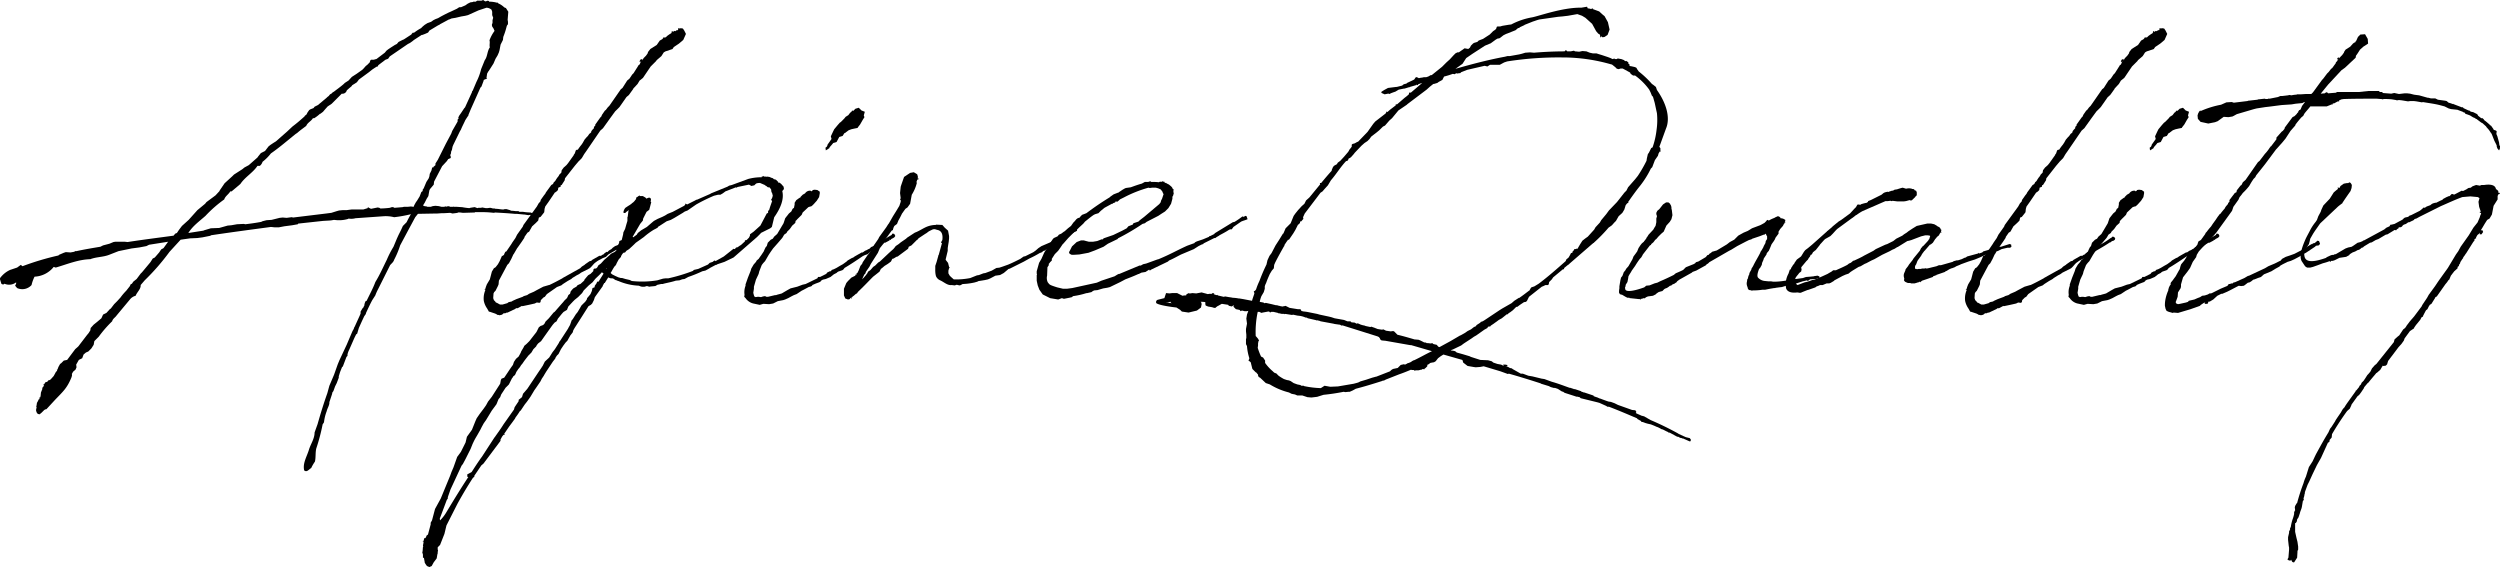
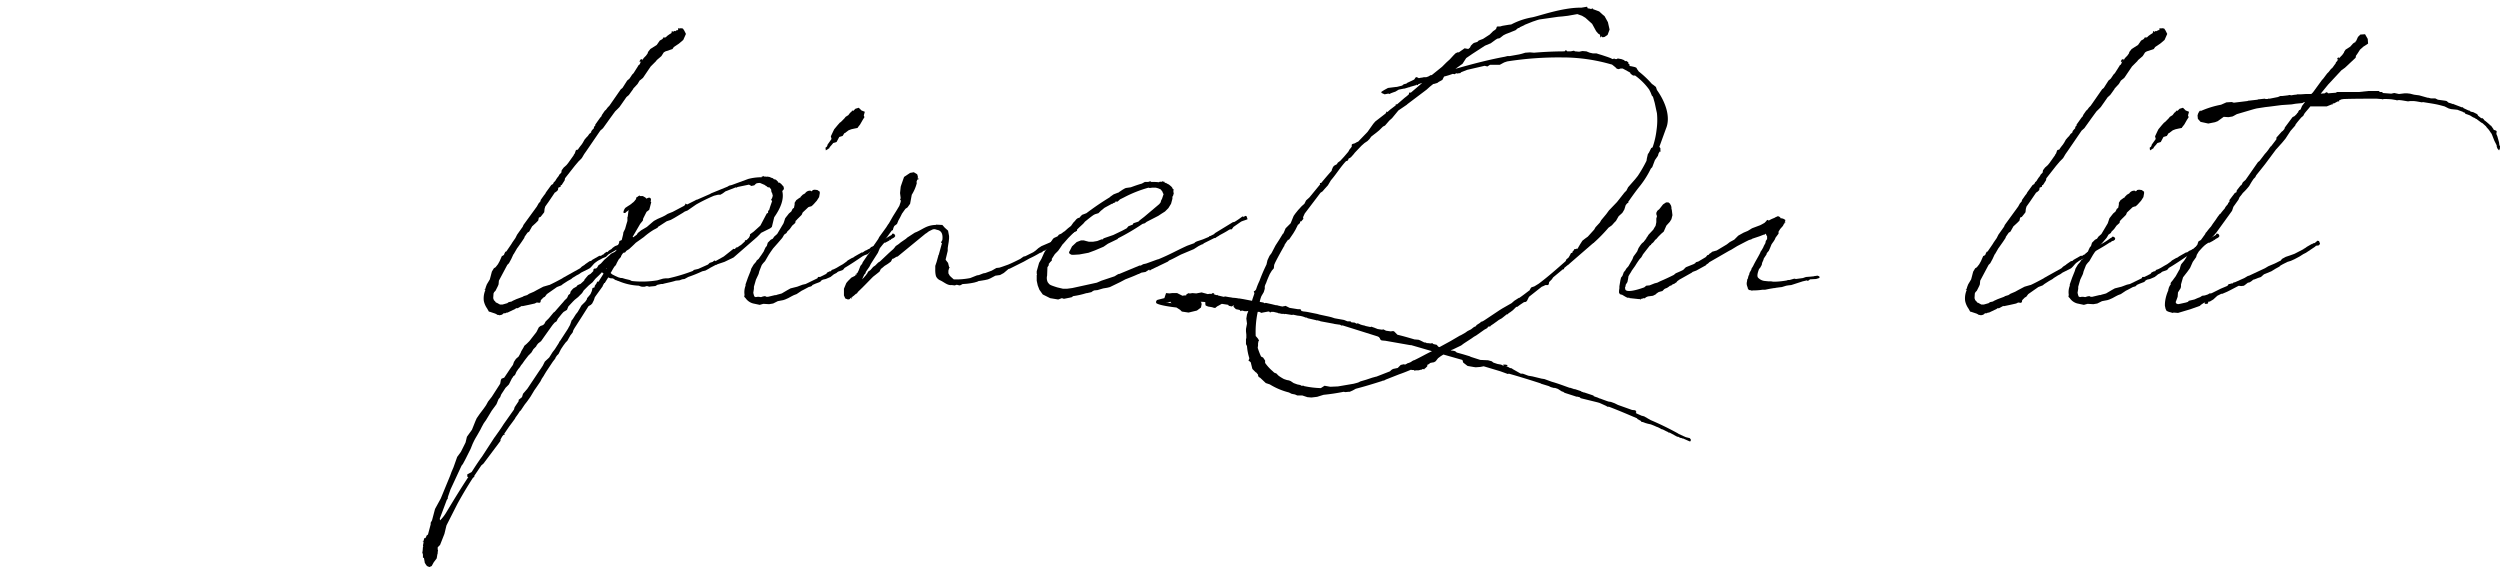
<svg xmlns="http://www.w3.org/2000/svg" id="グループ_567" data-name="グループ 567" width="635.161" height="144.066" viewBox="0 0 635.161 144.066">
  <defs>
    <clipPath id="clip-path">
      <rect id="長方形_470" data-name="長方形 470" width="635.161" height="144.066" />
    </clipPath>
  </defs>
  <g id="グループ_566" data-name="グループ 566" clip-path="url(#clip-path)">
-     <path id="パス_1182" data-name="パス 1182" d="M126.582.853a4.872,4.872,0,0,1,1.535,1.024l.424.171.6.938-.168,2.047.085.512v.6l-.256.341-.085.256a19.279,19.279,0,0,1-.853,2.644l-.085.765-.6,1.194-.256,1.368-.173.6-.338.768-.515.853-.509,1.194L124.194,18l-.085.082-.344.6L123.6,19.79l.168.171-.253.085-.6.256-.088.341L122.317,22l-.256.256L119.588,27.8l-.6,1.45v.173l-.171.168-.6.938c-.338.771-.765,1.535-1.106,2.388l-.256.429-1.706,3.494-.171.426-.171.853-.173.341-.082.6-.171.341.171.512-.085.256-.6.259-.341.509-1.109,1.194-.085.088-2.047,3.924-.085.765-.938,1.112-.171.338-.259,1.453-.424.68-.512,1.024-.427.682.341.171.6.085.171.088h.85l.515-.173.682-.082.853.082.68.173h.771l.085-.088h.341l.171.088v-.088l.085.088v-.088l.171-.085.426.085h.082v.088h.856v-.088l.171.088h.509c.515,0,1.026.082,1.535.082a16.541,16.541,0,0,0,1.879.259l.253-.088.515-.085.6-.085.68.259.259-.088h.68l.256-.085.938.173h.429l.682-.088.424.088.256.082h.429l.253.085a6.2,6.2,0,0,1,1.026.088l.682.082h.338l.259-.082h.512l.85.253.173.088a1.109,1.109,0,0,0,.512.082h.085l.768.085h.594l.173.085.082.085h.938a12.935,12.935,0,0,0,1.965.171c0,.088.082.088.168.088h.256l.341.253v.427h-.509l-.429-.171-.424.088-1.024-.173h-.171l-1.794-.171h-.512c-1.788-.171-3.494-.253-5.03-.341l-.173.088-.938-.088a23.132,23.132,0,0,0-2.388-.085h-1.535l-.082.085-2.988.088-.68-.088h-.6l-.085.088-.6.082-.682.085-.6-.168-1.45.082h-.6l-1.194.085h-.256l-4.691.085-.682.853-1.791,3.327-2.047,3.838a22.364,22.364,0,0,1-1.535,3.668c-.171.6-.682.938-1.021,1.365l-3.074,6.139a12.3,12.3,0,0,0-.682,1.538l-.768,1.191c-.6,1.112-1.109,2.221-1.621,3.33v.171l-.426.6-.6,1.279-.768,1.706-.426,1.447-.256.173-.426.853L88.709,88.88a4.653,4.653,0,0,0-.426,1.194v.341l-.256.256-.938,2.474-.171.082-.512,1.28-.338,1.112v.341l-.515,1.365-.424.85L84.7,99.369l-.256.341-.085.429-.682,2.047c.085.682-.512,1.535-.68,2.3a11.3,11.3,0,0,0-.685,2.815l-.341.512a50.009,50.009,0,0,1-1.621,6.142c-.256,1.109-.082,2.306-.341,3.327a10.072,10.072,0,0,0-.935,1.621c-.6.344-1.112,1.194-1.791.6-.429-1.788.68-3.5,1.194-5.2.424-1.447,1.45-2.815,1.45-4.433l.765-2.132c.771-2.73,1.535-5.2,2.474-7.848l.512-1.877,1.194-2.815.938-2.644.426-1.024,1.877-4.012.685-1.618.765-1.791.341-.6a.666.666,0,0,1,.171-.427l1.28-2.815.256-.6v-.512l.515-.853.253-.256a.438.438,0,0,1,.171-.341,2.805,2.805,0,0,1,.341-1.194l.256-.085c.768-1.621,1.621-3.156,2.218-4.777,1.109-1.791,1.962-3.753,2.9-5.63a24.464,24.464,0,0,1,1.706-3.327l.853-2.047.426-.938.682-1.362.427-.938.938-.941c.341-.682.68-1.365,1.109-2.047a34.236,34.236,0,0,1-4.265.768,8.706,8.706,0,0,0-2.559-.256l-7.25.512a4.152,4.152,0,0,1-1.791.085l-.082.088a8.089,8.089,0,0,1-3.5.253h-.171a6.556,6.556,0,0,1-1.28.171l-1.447.085-6.312.685-.085.168-1.45.256-1.965.256-1.362.259H69.69l-.856-.088c-5.118.685-10.233,1.365-15.351,2.132l.085.085-2.132.426-1.28.171-1.877.085-2.388.341-2.815,3.071a57.42,57.42,0,0,1-6.312,7.25l-1.026,1.194c.088,1.024-.935,1.791-1.277,2.73a2.677,2.677,0,0,0-1.45.938L29.6,80.179c-.341.512-.938.768-1.109,1.45a29.6,29.6,0,0,0-3.412,3.924l-1.109,1.109L23.8,87.6l-.6.938-.768.765-.6.259-.6.512-.341.938-.853.424-.682,1.194.085.682-.256.6-.6.515-.341.6c.085.171.085.338-.085.853-1.109,2.73-2.132,3.583-4.094,5.627l-2.132,2.306-.168.168H11.6l-.341.171-.682.682-.512.429-.424-.088-.259-.253-.171-.429-.085-.424h.085v-.173l.088-.424-.088-.173.088-.341.082-.6.341-.6v-.168l.256-.171.085-.259-.168-.082.082-.085.085.085.173-.173.082-.341.085-.853.341-.85v-.341L11,98.263l.171-.429L11,97.666v-.088l.171.088.427-.6h.173l.256-.088.253-.341.344-.082.253-.171.768-.853.6-1.109.256-.171v-.171L14.416,94l.085-.088h.085l.256-.682.427-.765.256-.171.682-.682.853-.173,2.047-2.73.768-.68,2.218-2.9.427-.512.426-.682.085-.6.768-.853.853-.682,1.109-.938.426-.941.853-.424.853-.938.259-.173L29,77.279l.768-.768.853-.938a13.921,13.921,0,0,1,1.45-1.706l.938-1.194.171-.427.341-.171.341-.512.853-.682,1.021-1.365.344-.341,2.132-2.559.6-.938.512-.256,1.109-1.28.512-.768.6-.341L42.65,61.5l.082-.085-4.862.768-.68.341-1.791.341-1.962.256-3.327.685-2.388.935c-1.535.6-3.241.512-4.777,1.109-3.071.085-5.886,1.28-8.783,2.132l-.515-.171a6.6,6.6,0,0,1-4.777,2.474H8.786a9.075,9.075,0,0,0-.768,2.132,3.163,3.163,0,0,1-3.668.768l-.509-.6.256-.512v-.341a2.918,2.918,0,0,1-2.985.341c-.088.256-.515.256-.771,0L0,70.967c0-.256,0-.341.173-.512a6.485,6.485,0,0,1,2.388-1.877l1.788-.6.938-.682.426.341a68.712,68.712,0,0,1,9.127-2.73l.171-.171,1.194-.512.512-.171,1.194.085.938-.171.256-.168h.341c1.962-.429,4.009-.771,6.056-1.112l.682-.341,1.621-.427,1.024-.427.512-.085h2.3l.768.085c4.436-.682,8.615-1.194,11.686-1.621l.427-.512.426-.171.509-.768.771-1.021,1.706-1.538,2.218-2.474,1.959-1.621.341-.424,2.306-1.709,1.021-1.109v-.085l1.28-1.877,1.965-1.791.424-.424,2.133-1.368.515-.424,1.109-.6L65.425,40l.168-.253.685-.853,1.021-.515.085-.082.853-1.112.429-.341.765-.512.682-.424,2.818-2.474,1.362-1.28.771-.6c.765-.6,1.535-1.282,2.3-1.965l.085-.168.429-.341.256-.512.424-.6.256-.173.856-.341.256-.341.85-.424L83,24.822l.168-.171.341-.259.341-.424.344-.173.341-.338.168-.085.256-.173c.771-.6,1.621-1.194,2.388-1.874l.256-.259.938-.6.856-.935,1.194-.768,1.447-1.026.341-.338.6-.682.256-.173.682-.68.171-.515.173-.168h.68l.6-.173h.085l2.132-1.618.426-.515.426-.338.768-.512.938-.6.512-.256.426-.512,1.194-.6h.085l1.962-1.279.171-.256.256-.256.171.085.085-.085h.085a11.716,11.716,0,0,1,1.706-1.109l.427-.426.512-.426.682-.429.938-.338.6-.426.512-.256.682-.256c.85-.512,1.706-.938,2.559-1.365l.765-.341,1.453-.682.512-.341.341-.085.082.085,1.194-.512.6-.426L119.5.6l.6-.085.173-.088h.6l.341-.253h1.109L122.744,0l.512.341h.168l.515-.171.256.085.085.168a7.285,7.285,0,0,1,1.962.259h.253ZM81.288,28.917a9.354,9.354,0,0,1-1.45,1.109H79.5c-.424.765-1.362,1.106-1.7,1.959l-1.368,1.024L76,33.352l-.6.509-.173.088c-2.132,1.7-4.18,3.494-6.4,5.03A12.406,12.406,0,0,1,66.7,41.112a2.136,2.136,0,0,1-.68,1.024h-.6c-1.194,1.791-3.156,2.818-4.35,4.609l-2.221,1.877h-.341c-.424.765-1.277,1.194-1.535,2.044a31.635,31.635,0,0,0-4.774,4.18c-1.538,1.368-3.241,2.562-4.35,4.35l3.839-.6.168-.085L53.568,58l2.133-.085,2.132-.6.938-.085,1.45-.256,1.7-.085.429.085c1.362-.168,2.644-.341,4.009-.6l.338-.168,1.024-.259,1.282-.085,2.044-.512.771-.082,1.021.082.6-.082.682-.088.344.088,8.442-1.026,1.282-.168,1.362-.429.6-.168L87,53.395h1.024l.6-.085.682-.085h2.985l1.109-.338.085-.259.256.171.515.256,1.7-.341.427.085.256.171A21.755,21.755,0,0,0,99.03,52.8l.512-.171h.341l.341.171,2.047-.171.341-.082h.938l.853-.088.682.088.171-.429.426-.765.256-.341.682-1.112.426-1.109.341-.256v-.341l.256-.341.682-1.621.6-.935.171-.515.085-.6.426-.853.171-.682.171-.168.171.085v-.173l.512-.424v-.429l.6-.938,2.047-4.092,1.362-2.559.256-.685,1.368-2.388v-.509l.256-.256-.088-.259.259-.512.427-.6.85-1.279.173-.168,1.791-3.924V23.2l.168-.168.938-2.221a14.5,14.5,0,0,0,1.194-3.239l.938-2.3c.685-.856.6-2.3,1.282-3.241-.171-.6.085-1.194-.088-1.791a9.264,9.264,0,0,1,1.282-2.388l-.256-.6-.341-.512-.088-.426.173-.512V5.118l.168-.6-.253-.682V2.985l-.171-.512a2.055,2.055,0,0,0-1.279-.512l-2.047.682L118.9,3.838l-.682.171L117.2,4.18l-1.45.341-1.024.168-.6.259h-.085l-2.218,1.194-.085.085-.512.256L109.1,7.762l-.341.512-.768.341-.685.256h-.168l-1.962,1.277-.426.344-.6.426-.512.256L99.03,14.33l-.426.6-.682.256L96.13,16.545l-.171.344-.341.085-1.024.682-.853.68-2.559,1.877-.512.685-.512.341-.426.256-.256.168-.171.259-.509.424-.685.6a1.126,1.126,0,0,1-1.28.853l-2.559,2.562-1.024.682-.682.765-.509.6-.685.515Z" />
    <path id="パス_1183" data-name="パス 1183" d="M59.883,67.772c1.112-.512,2.218-1.109,3.327-1.706l.085-.085,4.436-2.474.426-.424.682-.429.171-.168,1.109-.771.426-.085.256-.256,1.791-1.021h.427l.341-.259.256-.082.341-.344.512-.341.171.088.427-.429.6-.341L76,58.3l.6-.424.938-.344.765-.426c.6-.341,1.2-.768,1.794-1.194a.313.313,0,0,1,.256-.085l.256-.338h.256l.256.082.256.341-.085.341-.341.256-.341.085-.256.171-.171.171h-.171c-1.621,1.109-3.412,2.047-5.118,3.074l-.6.594-.853.344-.6.338a4.837,4.837,0,0,0-1.109.682c-.6.341-1.109,1.279-1.706,1.621l-2.047,1.026-.6.424-.512.256-1.109.682-.171.171-.256.171-.768.427-1.194.768-.426.341-1.109.426-.6.427-.253.171-1.709,1.2-.512.68-.341.171-.682.682-.082.512-.259.171-.68-.085-.515.256-1.535.344-1.618.338-.088-.085-1.106.6h-.429l-.168.171-1.965.938H49.05l-.341.173h-.427l-.256.253-.341.171H47.6l-.341.085-.256-.085h-.256l-.259-.171-.341-.171L44.873,74.6l-.341-.085-.429-.768a5.138,5.138,0,0,1-.853-1.962,5.406,5.406,0,0,1,.429-2.815h-.256v-.085h.082l.173-.256.082-.341.259-.682.765-1.28L45.3,64.36l.515-.853.424-.256.6-.765.429-.771.6-1.362h.168l.341-.259.085-.256.256-.512.256-.085,1.279-1.877.256-.426.771-1.109.424-.853,1.45-2.047.171-.427,3.415-4.692.424-.768.515-.6v-.256L58.521,45l.341-.424.168-.341L60.4,42.355l.424-.256.256-.515.171-.082.256-.341.088-.173.338-.512.085-.085.256-.338.171-.341.512-.515v-.082l.085-.515.512-.68.682-.6.426-.515,1.45-2.044v-.088l.256-.341.256-.765.256-.173h.256a12.181,12.181,0,0,1,.938-1.277l.341-.515.426-.765.512-.6.341-.341.341-.512.341-.256c.085-.085.085-.171.171-.171v-.256l.341-.429.341-.341V27.6l.341-.341V27l1.28-1.794.256-.256.171-.424.768-1.112.171-.082.512-.682.426-.429,2.9-4.177.426-.341,1.194-1.879.6-.509.682-1.026.341-.338,1.024-1.621.171-.256v-.085l.341-.256.085-.173.171-.424.171-.256-.341.256-.085-.171v-.085l.256-.427.426-.085v.341l.341-.6.6-.6.426-.6.085-.341.6-.768,1.621-1.024.768-1.109.6-.341.171-.171.171-.256V4.823h.082l.173.085.341-.085.338-.341.6-.427.427-.256.171-.341-.085-.171h.256l.085.171L91.7,3.2l.256.085.088-.085c.171-.085.171-.256.341-.171h.171l.085-.256V2.52h.253v.085l.429-.085.509.085.344.512.427.856-.682,1.533-1.109.938L91.529,7.3l-.341.512-1.791.6-.429.256-.594.938-1.194,1.024-.171.256-1.365,1.365-1.962,2.9-.853.68-.512.856-1.109,1.194v.082L80.1,19.495l-.6.512L77.71,22.565,76.6,23.674l-1.365,1.874-1.706,2.388-.682.6-3.5,5.121-.6.853-.6,1.021-.853.856-.938,1.109-2.474,3.156-.085.512-.768,1.194-.253.085v.341l-.6.256-.088.6-.341.341-.341.256h-.085L59.712,46.62l-.85,1.191-.173.6-.085.853-.256.341-.68.853-.429.173-.171.765-.68.682-.853.768-.771,1.365-.424.256-.771,1.109v.173l-.682,1.021-1.021,1.453a.083.083,0,0,1-.088.082l-.938,1.621c-.085.088-.168.171-.168.256l-.429.938-.6,1.109-.426.427-2.133,4.009-.082.938-.173.427-.6,1.194-.341.341-.168.341L45.638,71.1l.173.512.338.341.171.256.256.085.771.426h.68l1.194-.341.341-.256.771-.171.253-.171.941-.427,1.618-.6.259-.171.853-.256.509-.341,1.194-.509.771-.429,1.618-.853,1.453-.426Z" transform="translate(79.668 4.645)" />
    <path id="パス_1184" data-name="パス 1184" d="M86.525,35.08a2.239,2.239,0,0,0,.509-.426l-.085-.765.429-.429.341-.682.082-.512.6-.256.341-1.365.085-.6.429-.853L89.593,28l.259-.853v-.938l.082-.171.171-1.365.085-.168v-.088l-.6.427-.256.259a.479.479,0,0,1-.512-.088,2.268,2.268,0,0,1,.512-1.194l.768-.509.426-.259.085-.082c.085,0,.085-.088.173-.088a2.192,2.192,0,0,1,.509-.426l.344-.341.253-.338.171-.173v-.341l.085-.082.171-.085.341-.256L93,20.665v.173h.771l.594.341.085.082.171.085-.085.171.682-.256c.426-.082.685.173.6.682,0,.088-.085.171-.085.256l.173.173-.259,1.021-.256.938-.68.512-.856,1.706-.082.512-.685.853-2.133,3.668,1.28-.938.256-.426.853-.682,1.45-.853,1.28-1.109.512-.427.938-.509,1.194-.515.682-.341.682-.424,1.28-.515,2.9-1.533.256-.259.085-.341.085.085.341.173,2.047-1.026.256-.168h.171l3.5-1.535v-.088h.085l4.18-1.7.424-.259.685-.171,4.177-1.535a12.951,12.951,0,0,1,3.415-.427v-.171l.509-.085V15.72h.088v.168h.6l.085.088.085-.088.6.088.6.256.341.085.082.168h-.082l.6.171h.082l.6.6v.171h.341l.429.344.6.682.085.6-.426.509c.509,2.047-.429,4.353-2.047,6.653l-.6,2.474-.426.344-2.388,1.191V30.3l-.938.938-5.971,5.2-2.3,1.112-1.791.6-.256.168h-.171l-1.45.768-.256.171-.938.512-.768.171a34.806,34.806,0,0,1-3.583,1.45l-.938.512-.6.085-.682.256-.938.085c-1.024.341-2.047.512-3.071.768l-.256.085h-.426l-.768.171h-.085l-.6.341-.853.085h-.168l-.515.085-.6-.171-.6.171h-.682l-.338-.085-.429-.171a14.544,14.544,0,0,1-5.2-1.194c-.168,0-.256-.085-.424-.171h-.088l-.253-.085-.515-.341-.256-.085h-.424l-.515-.171-.082-.085-.856,1.365v.085h-.171l-.341.6-.085.256-1.962,2.73-.253.765-.429.856-.341.341-.6.341-1.618,2.559-1.965,3.071-.085.171-.168.253-.173.6-.6.771-.338.6-.426.765-.429.429-.512.682-.682,1.021-.6,1.194-.424.429-.341.509-.088.259-.6.768-1.7,2.559-.515.853-.082.168-.515.771-.341.68-1.109,1.624-.427.6-1.021,1.7-.853,1.2-.6.768-1.024,1.535-.171.085a17.309,17.309,0,0,1-1.112,1.618l-.168.341-.682.938-.768,1.026-1.279,1.877.168.256h-.341l-.338.424-.427.771v.341l-4.35,5.8-.512.424-1.791,2.644v.259l-.341.256c-1.28,1.959-2.562,4.092-3.924,6.565l-2.815,5.544-.512,2.132-1.109,2.815-.6.6v.512l.085.426-.085.171v.426l-.085.256-.171,1.024-.768,1.024-.512.938-.256.085L39.78,115l-.256.085-.6-.256-.253-.341-.171-.256-.171-.341v-.171l-.085-.427-.085-.512L37.9,112.7v-.768l-.171-.6.085-.256.085-1.109.085-.085-.085-.256.171-.853-.256-.085.085-.085.085.085.256-.938H38.5l.171-.256.171-.426.256-.171.085-.085.682-2.556v-.429l.341-.6.768-2.9,1.45-2.647,2.388-5.8.341-.938.512-1.194L46.6,87.11l.938-1.279,1.194-2.388.341-1.45L50.357,80.2l.853-2.133.341-.771.765-1.109,1.026-1.362.6-.856.509-.935.941-1.2,2.132-3.327.171-.935.171-.341.682-.256c.765-1.109,1.45-2.218,2.215-3.241l.259-.768.512-.771.682-.594.512-.941.168-.424.515-.853.256-.512.6-.512.682-.682,1.791-2.3.6-1.194.424-.341.682-.256.341-.341.256-.515.853-.85,1.194-1.45.259-.171,2.388-2.73v-.085l.168-.085a4.077,4.077,0,0,1,.6-.6v-.085l.088-.085.253-.6.429-.341.168-.6.429-.512.256-.256.765-.426.256-.341.515-.256.253-.085.941-.853.085-.256.424-.512.515-.6.6-.341.68-.682.085-.512.256-.171h.341a1.051,1.051,0,0,0,.429-.427l.168-.341.685-.512.85-.938,1.282-1.109.424-.427ZM79.189,47.619l.341-.512.082-.341.515-.6.341-.427.338-.768.173-.768.509-.171.085-.427.426-.6.171-.426h.344l1.279-2.047-.429-.341c-.509.6-1.106,1.109-1.7,1.706l-.682.853-.941.768L78.759,44.8l-.424.682L77.309,46.51l-.85.682-.515.512L74.836,48.9l-.341.853-.853.512c-.509.512-.938,1.109-1.447,1.706l-.341.682-.512.341-.515.6L69.55,55.382,68.1,57.429l-.168.256-.771.6-.338.427-.173.341-.682.68-.509.856-.768.768c-.515.682-1.024,1.28-1.453,1.962l-.424.512a3.938,3.938,0,0,1-.682.938l-.512.765-.173.429-.168.341-.429.341a1.727,1.727,0,0,1-.341.512l-.765,1.535-.853.853-1.112,1.7-.253.682-.426.515-.515,1.277L55.39,75.342l-1.45,2.386-.6.853-.512.938-.341.685-.771,1.362-.253.426a14.6,14.6,0,0,0-.853,1.624l-.085.168-.512,1.282-1.28,2.556L48.051,88.9l-.338.429L44.9,95.384l-.682,1.962v.341l-.256.341-1.791,4.777.085.426a10.147,10.147,0,0,0,1.533-1.962c1.794-2.985,3.668-6.056,5.633-9.042l-.256-.082v-.6l1.109-.6c.768-1.194,1.535-2.388,2.388-3.583v-.082h.085l3.327-5.121.085-.082c.768-1.112,1.535-2.132,2.215-3.244l2.647-3.75.171-.6,1.024-1.535v-.341l.853-.685.256-.85,1.106-1.282,2.9-4.347.765-1.112V64.25l.173-.168.6-1.194,1.106-1.026.853-1.362.6-.771,1.026-1.618.085-.256.168-.171,2.047-3.156.173-.341.341-.6.424-1.194.256-.259.856-1.362.168-.171.256-.341.6-1.024.341-.6Zm5.459-8.445-.173.085.085.085a.26.26,0,0,0,.088-.171M112.2,37.383l2.132-1.194L116.8,34.23l.341.082.338-.424h.259l.768-.515.171-.082,1.024-.941V32.1l.426-.088.6-.6.256-.512v-.338l.938-.685,1.706-1.535,1.621-3.071.341-.168v-.515l.256-.171.256-.85.509-1.453-.256-.338.256-.429.173-.6-.173-.682-.168-.256-.088-.682-.424-.512h-.341l-.173-.085-.168-.168-.429-.256-.082-.088-1.194-.509H123.2l-.515.082-.253.173-.344.341-.765.168-.256-.168-.341-.173-2.9.6-.253.173-.171-.088-2.647,1.026-.68.509-.6.344h-.6l-1.024.253a44.651,44.651,0,0,0-4.521,2.221l-2.218,1.535-.682.256-.512.341L101.79,26.38l-.938.515-1.024.341-1.962,1.277h-.085l-.256.341-.426.256-.512.259a17.866,17.866,0,0,0-2.559,1.874l-2.044,1.453-.515.509-1.194,1.109-.682.426-.338.426-.429.085c-.085.085-.085.173-.168.173l-.173.253-.256.426v.171l-.6.682-.509.938-.088.259-.341.509h-.085l-.424.682-.429.768-.168.256a2.251,2.251,0,0,0,.509.426l.685.341.765.341.6.171h.341l.853.256,1.112.256.509.256a23.788,23.788,0,0,0,6.486-.171l1.447-.427.685-.085h.68a43.106,43.106,0,0,0,6.227-1.877l.256-.256,1.109-.256,2.474-1.109.426-.426.768-.253.426-.344.256.085Z" transform="translate(69.554 28.977)" />
    <path id="パス_1185" data-name="パス 1185" d="M89.273,51.936l-.853.682-1.194.512-.765.171-.429.256-.085.171-.256.171-1.106.427-.771.341-.082.171-.256.171-.6.168-1.28.685-.515.256-1.277.853-.682.256-.512.256-.938.512-.771.341L76.4,58.5l-1.368.259-1.194.6-1.021.171-1.45-.088-.938.259L68.8,59.357a3.342,3.342,0,0,1-1.965-1.365l-.338-.341.082-.512a4.535,4.535,0,0,1,.256-2.3v-.341l.6-1.706.682-1.706.173-.6.6-1.024.6-.682.171-.341.509-.426c.173-.256.341-.512.6-.853l.682-1.024.256-.6.259-.512.256-.256.256-.853.765-.768.515-.256.338-.512.771-.682,1.621-2.73.424-1.279.938-1.194.6-.512.341-.682.344-.256.168-.85v-.429l.429-.682.6-.424.253-.173h.173v-.171l.6-.6.6-.341A1.459,1.459,0,0,1,83.3,30.7c.088,0,.173.085.256.173l.256-.173.085-.168.512-.088.682.088.6.424v.426l-.168.938-.6.938-.853.941-.259.253-.338.256H83.3l-.509.171-1.45,1.365-.173.426-.085.171L79.89,38.032c-.082.171-.256.256-.341.341l-.082.512-.771.682-.6.853-.68.682-.173.341-.6.427-.341.6-.168.256-1.026,1.194-1.279,1.45-.6.853-.509.768-.938,1.621a5.858,5.858,0,0,0-.853,1.024l-.6,1.535-.173.682-.68,1.45-.515,1.791V55.6L68.8,56.627c.168.768.256.853.256.938l.341.171.509-.085h.256l.6.085.515-.171.512-.085.341.171h.426l1.791-.427H74.6c.424-.171.938-.256,1.45-.426l.426-.256,1.021-.6.771-.427,1.7-.426,1.368-.512.765-.171,2.986-1.45.173-.341h.509l1.535-.768.088-.085.168-.256.685-.341h.253l.256-.341.512-.171.682-.341.853-.512.768-.426.941-.682.253-.256,1.026-.6.424-.171.341-.256,1.791-1.024h.256l.6-.426.426-.171.427-.256c.171,0,.171-.082.259-.082l.424-.429.6-.256.341-.341.6-.341.853-.426.427-.256c.682-.426,1.45-.938,2.388-1.45l.173-.341h.253l.256.085.256.512-.256.341-.256.171-.512.256-.171.256-.171-.085h-.085v.173l-1.109.594h-.256l-2.644,1.621-.765.6-.771.682-.765.256-.515.256c-1.618,1.109-3.153,2.132-4.606,2.986l-.338.426-.259.171-1.021.341-.256.171-.173.171ZM96.609,12.7l-.682,1.194-.338.424-.259.341v.088l-.853.168-.768.173-.682.256-.682.509-.082.088-.341.168-.429.682-.853.256-.682,1.279-.853.256-.341.429-.6.68v.173l-.938.594-.085-.682.341-.256c0-.085.173-.253.173-.509l1.021-1.453-.171-.68.6-1.28.256-.512.853-1.026.6-.682.173-.082.938-.938.341-.429.68-.427.515-.68h.082l.341-.341h-.171l.427-.173v.173l.6-.6.856-.256.68.68.856.341-.259.938.171.429Z" transform="translate(122.583 17.751)" />
-     <path id="パス_1186" data-name="パス 1186" d="M81.723,36.115l.256-.424.085-.088.512-.85.6-1.026.938-1.362.256-.515,1.791-2.471.427-.682.256-.341,1.024-1.791.853-1.368.768-1.277.341-1.024v-.512h-.171v-.173l.171-.168-.171-1.368.171-1.618L90,18.543l.682-1.959,1.533-1.024.941-.171.853.512.171.509V17.1l.341-.171-.173.256h-.168l-.171.168-.171.512c0,.085.085.173.085.259a10.3,10.3,0,0,1-1.279,2.985l-.429,2.3-.68.938-.512.341-.853,1.194-.512,1.026-.426.765-.341.853-.682.515-.171.341-.171.512v.168l-.341.173-1.791,2.474-.171.68-1.024,1.28-.509,1.194-1.794,2.815-.338.685-.941,1.362v.085l-.171.426-.171.085-.253.512-.344.768a10.221,10.221,0,0,0,.938-1.024l.256-.341.085-.082.256-.515.512-.338.256-.259.512-.6.512-.341.768-.768.427-.256c1.109-1.024,2.218-2.133,3.412-3.156l.427-.512.171-.253.768-.515.512-.426,1.365-.938.256-.253,1.962-1.282.426-.168c.768-.341,1.45-.771,2.132-1.112a6.226,6.226,0,0,1,2.815-.682V28.7l1.621.082.6.682.853.771.256,1.362v.6l-.085.853-.171,1.024-.085.6v.682l-.512,2.132v.171l.6.771.256,1.021.168.171-.168.171-.173.6v.682l.341.6.344.341.682.6a18.58,18.58,0,0,0,4.18-.341l1.706-.682.512-.082,1.106-.429.515-.085,1.618-.6,1.194-.682.771-.085.765-.253,1.45-.515c1.026-.424,2.05-.938,3.071-1.45l.853-.6.427-.085,2.047-1.021.6-.429.682-.6.771-.509,2.388-1.026,2.9-1.7.341-.344,1.194-.682h.256v-.168h.256l.771-.515.168-.171h.515l.256.344v.341l-.256.168-.429.173c-1.365.853-2.73,1.791-4.177,2.641l-.685.685-.6.168-.6.341H127.7l-1.024.685-.173.168-.338.085c-.085,0-.173.088-.259.171l-.171.173-.426.168h-.082a27.351,27.351,0,0,1-2.73,1.45l-1.368.768-3.58,1.791-.344.088-.085.082-1.106.938-.941.515-1.191.168-1.282.682-.6.256-.765.171-1.024.171-.6.085-.344.171-.341.088-.256.082a16.486,16.486,0,0,1-2.044.341l-1.109.085-.426.256-.341.085-.685-.171-.509.171-.685-.085h-.168c-1.024.085-1.877-.765-2.815-1.194a2.019,2.019,0,0,1-1.109-1.109L98.7,41.4a6.662,6.662,0,0,1-.088-1.365v-.853l.344-1.021.427-1.535h-.085l.171-.173.853-3.071h-.085l-.171-.171.341-.594c.171-1.282-.085-2.306-1.2-2.562-.509-.082-.68-.341-1.362-.082l-.853.424-.682.512c-.085,0-.085.085-.171.085l-1.794,1.194-.168.256-.256.173-1.365,1.362-.682.341-.171.515L89.059,36.8l-.341.088-.682.424-.341.085-.341.682-.682.512-.256.173-.682.424-.6.512-.341.259-.341.68-.853.682-.768.6c-1.28,1.28-2.471,2.559-3.839,3.841l-.341.509-.082-.085-.771.682c-.085,0-.085,0-.168.088l-.088.168-.256.085.085.171v.173l-.256-.259-.256.341-.424.085-.685-.256-.341-.768V44.986l.6-1.45.429-.512.85-.853,1.024-.512V41.4H78.4l.173.088v-.341l.253-.173.344-.68.424-1.112.427-.512.171-.426,1.279-1.877Z" transform="translate(139.007 28.369)" />
+     <path id="パス_1186" data-name="パス 1186" d="M81.723,36.115l.256-.424.085-.088.512-.85.6-1.026.938-1.362.256-.515,1.791-2.471.427-.682.256-.341,1.024-1.791.853-1.368.768-1.277.341-1.024v-.512h-.171v-.173l.171-.168-.171-1.368.171-1.618L90,18.543l.682-1.959,1.533-1.024.941-.171.853.512.171.509V17.1l.341-.171-.173.256h-.168l-.171.168-.171.512c0,.085.085.173.085.259a10.3,10.3,0,0,1-1.279,2.985l-.429,2.3-.68.938-.512.341-.853,1.194-.512,1.026-.426.765-.341.853-.682.515-.171.341-.171.512v.168l-.341.173-1.791,2.474-.171.68-1.024,1.28-.509,1.194-1.794,2.815-.338.685-.941,1.362v.085l-.171.426-.171.085-.253.512-.344.768a10.221,10.221,0,0,0,.938-1.024l.256-.341.085-.082.256-.515.512-.338.256-.259.512-.6.512-.341.768-.768.427-.256c1.109-1.024,2.218-2.133,3.412-3.156l.427-.512.171-.253.768-.515.512-.426,1.365-.938.256-.253,1.962-1.282.426-.168c.768-.341,1.45-.771,2.132-1.112a6.226,6.226,0,0,1,2.815-.682V28.7l1.621.082.6.682.853.771.256,1.362v.6l-.085.853-.171,1.024-.085.6v.682l-.512,2.132v.171l.6.771.256,1.021.168.171-.168.171-.173.6v.682l.341.6.344.341.682.6a18.58,18.58,0,0,0,4.18-.341l1.706-.682.512-.082,1.106-.429.515-.085,1.618-.6,1.194-.682.771-.085.765-.253,1.45-.515c1.026-.424,2.05-.938,3.071-1.45l.853-.6.427-.085,2.047-1.021.6-.429.682-.6.771-.509,2.388-1.026,2.9-1.7.341-.344,1.194-.682h.256v-.168h.256l.771-.515.168-.171h.515l.256.344v.341l-.256.168-.429.173c-1.365.853-2.73,1.791-4.177,2.641l-.685.685-.6.168-.6.341H127.7l-1.024.685-.173.168-.338.085c-.085,0-.173.088-.259.171l-.171.173-.426.168h-.082a27.351,27.351,0,0,1-2.73,1.45l-1.368.768-3.58,1.791-.344.088-.085.082-1.106.938-.941.515-1.191.168-1.282.682-.6.256-.765.171-1.024.171-.6.085-.344.171-.341.088-.256.082a16.486,16.486,0,0,1-2.044.341l-1.109.085-.426.256-.341.085-.685-.171-.509.171-.685-.085h-.168c-1.024.085-1.877-.765-2.815-1.194a2.019,2.019,0,0,1-1.109-1.109L98.7,41.4a6.662,6.662,0,0,1-.088-1.365v-.853l.344-1.021.427-1.535h-.085l.171-.173.853-3.071h-.085l-.171-.171.341-.594c.171-1.282-.085-2.306-1.2-2.562-.509-.082-.68-.341-1.362-.082l-.853.424-.682.512c-.085,0-.085.085-.171.085L89.059,36.8l-.341.088-.682.424-.341.085-.341.682-.682.512-.256.173-.682.424-.6.512-.341.259-.341.68-.853.682-.768.6c-1.28,1.28-2.471,2.559-3.839,3.841l-.341.509-.082-.085-.771.682c-.085,0-.085,0-.168.088l-.088.168-.256.085.085.171v.173l-.256-.259-.256.341-.424.085-.685-.256-.341-.768V44.986l.6-1.45.429-.512.85-.853,1.024-.512V41.4H78.4l.173.088v-.341l.253-.173.344-.68.424-1.112.427-.512.171-.426,1.279-1.877Z" transform="translate(139.007 28.369)" />
    <path id="パス_1187" data-name="パス 1187" d="M96.475,35.9v.426l-.427.427-.256.341c-.088,0-.088.085-.088.171v.256l-.341.512-.085,2.132a2.539,2.539,0,0,0,.173,1.706c.509.6.253.6,2.386,1.28l1.45.341H100.4l1.277-.171,6.23-1.365,1.191-.512,3.327-1.109.685-.426.341-.171h.168l5.118-2.132h.341l.6-.341.768-.171,2.815-1.024.341-.085c3.071-1.279,4.265-2.044,7.251-3.412l1.877-.682.085-.171.512-.256,1.535-.512,1.621-.68V30.1h.256l1.024-.512.085-.171,4.606-2.815.427-.085a18.014,18.014,0,0,0,1.877-1.28.321.321,0,0,1,.512.085v-.085l.341-.256.338.085.259.768-.426.173-.768.253-.426.171L142.62,27.8l-.426.6h-.427l-.341.171c-.768.515-1.621.938-2.388,1.365l-.088.085-.594.341-.341.256h-.256l-2.73,1.365-.085.171-.341.085-.682.341-.171.085-1.194.768-3.241,1.365c-1.024.512-2.047,1.109-3.071,1.535l-.256.256-4.265,2.047-.341.256-.171-.256-.938.6-1.024.171-.68.341h-.088c-1.106.512-2.218.938-3.327,1.365l-1.28.682-2.644,1.28-.682.171-1.024.171-1.45.427-.853.085-.341.171-.341.256-1.109.256h-.168a20.081,20.081,0,0,1-3.412.768l-.256.256-.429.085h.088l-1.709.341-.512-.171-.938.341-2.044-.341-1.879-.938-.85-1.194-.429-1.109-.256-1.194V40l.088-.171-.088-.171v-.6l.6-2.132.6-1.024.685-1.535.509-.853.173-.168.256-.685.509-.426.256-.6.515-.768.256-.256.938-.427.341-.426.6-.256.68-.512.173-.085.85-.765.771-.6.6-.856.338-.338.427-.515.344-.256.509-.168.173-.259.424-.427.682-.256.429-.171a70.809,70.809,0,0,1,5.883-4.006l.173-.173.853-.6,1.106-.426c.085,0,.173,0,.173-.082l1.021-.685.6-.341.256-.085,1.194-.171c.938-.341,1.877-.682,2.815-.938l.771-.426h.85l.512-.171.256.171a14.458,14.458,0,0,1,1.962.085l.088-.085.253-.082.171.082.256-.082.085-.088.512.171v-.082h.085l-.085.168.256.173h.256l.085.168h.085l.512.256.085.085c.427.344.771.6.853,1.026l.256.082-.085.173h.085l-.085.082v.426l.085.341-.171.6-.168.256v.512l-.344,1.279-.682,1.112-.853.853-.938.594-.768.512-2.986,1.535-.424.341-.6.171a57.061,57.061,0,0,1-6.23,3.668l-.085.171-2.471,1.194-1.112.768-2.215.938-1.621.6-2.306.426-1.365.085h-.594L101,34.624l-.173-.427.173-.253.6-1.2,1.194-1.109,1.106-.424h.685l.6.168.682.171h1.106l1.026-.171,1.106-.427h.344l.168-.256,2.474-.853,2.3-1.109,1.109-.594.426-.515,1.109-.426.171-.341,1.28-.426.341-.341,1.109-.853L123.771,22l.338-.426.171-.6.171-.256.426-1.279-.085-.082-.085-.173-.171-.424-.426-.515-.6-.256-.6-.168h-.938l-.6.082-.338-.082a31.274,31.274,0,0,0-6.23,2.474l-1.024.509-.256.256-.424.341-.344-.085c-.085.085-.085.085-.171.085v.171l-.512.173-.168.168h-.173l-1.877,1.024-.938.768-.6.6-.853.256-.341.171c-.768.512-1.45,1.109-2.215,1.706l-.429.515-1.106,1.021-.6.6-.938.853-1.194,1.194-1.194,1.365-.256.256L98.69,33l-.6.853-.85.853Z" transform="translate(170.755 29.86)" />
    <path id="パス_1188" data-name="パス 1188" d="M186.533,91.953l-.853.168-1.194.088-.6-.088-1.453-.253-1.106-.853-.171-.6-.085-.085L176.3,88.968l-.682.427-.682.512-.6.768-.429.253-.512.088-.424.085-.426.341-.256.082-.085.173v.256l-.429.426-.338.256v.085l-.085.085-.088-.171h-.253l-.171.171h-.171l-.685.171h-.6l-.424.082-.173-.082.088-.085h-.685l-.082-.085c-1.024.427-2.05.85-3.071,1.194l-3.244,1.279s-.168,0-.168.085l-.341.171-.341.085a.311.311,0,0,0-.256.085c-2.133.68-4.353,1.365-6.653,1.962l-.771.427-.765.341h-.341l-.768.082-.426-.082q-2.559.512-5.118.768l-1.621.509-1.45.173-1.024-.085-1.279-.426h-1.279l-.6-.259-.853-.168-.682-.341A17.382,17.382,0,0,1,132.2,96.56l-1.024-.341-1.45-1.365-.341-.171-.171-.341v-.256l-.509-.6h-.088l-.85-.853-.341-1.365c0-.171-.088-.256-.088-.344l-.426-.338-.171-.171.171-.171.085-.341a13.031,13.031,0,0,1-.6-3.071l-.256-.512v-1.28l.088-.256v-.85l-.088-.856v-.6l.256-1.365-.168-1.28.168-1.024.341-.938-.341.085h-.6l-.682-.171-.341.171-.171-.256-.168-.085-.856-.171-.6-.6v-.171l.173-.085c-.088,0-.173-.085-.256-.085l-.341.256-.771-.171-.171-.253L120,76.088l-.168.085-.6.341-.341.171-.344.259-.168.168h-.341l-.515-.168L116.5,76.77l-.6-.256-.088-.341v-.512a5.618,5.618,0,0,0-1.191-.085l.168.171.085.426-.168.853-1.026.768-2.132.512-1.7-.256-.429-.426-.938-.6c-2.3-.256-4.606-.68-5.115-1.109a.6.6,0,0,1,.341-.853l1.7-.426.429-1.28.85.085.685-.085h1.279l1.362.682a3.2,3.2,0,0,1,.938-.085v-.171l.256-.256h.256l-.082-.171h.082l.173.085h.424l.429-.085,1.024.085,1.362-.256.6.171.341.085.6.173.6-.088.429.088-.088-.088.344-.171.341.085v.085l.082.088-.256.082h.173l.341.085.168.085h.256l.088-.085.085.171,1.45.341h.082l.341-.082.938.168.6.085.426.085a9.458,9.458,0,0,1,1.45.171h.173l1.021.171,2.218.427c.171-.682.427-1.28.6-1.877l-.085-.341-.085-.171.341-.171.259-.341a15.506,15.506,0,0,1,.853-2.132,43.236,43.236,0,0,1,1.788-4.18L131.6,65l.512-1.106.515-.685,1.021-1.962.938-1.45.938-1.535.171-.085v-.082l.512-1.194,1.282-1.279.765-1.879.426-.6.682-.85.938-1.026.682-.6.426-.85.853-.768,2.73-3.327-.085-.341h.341c.853-1.024,1.706-2.05,2.644-3.071l.085-.341.256-.6.256-.341.768-.429.171-.338.426-.341.171-.085,1.024-1.109,1.021-1.2.173-.256.171-.341.341-.424.256-.341v-.512l.171-.173.6-.168.6-.341.256-.085,2.388-2.477,1.447-2.044.515-.6,2.644-2.047.256-.512.171.171.68-.6,1.45-1.109v-.259h.341l1.965-1.7a9.036,9.036,0,0,0,1.024-.853l.082-.427h.429l2.9-2.474L169.9,20.3l-.085.253-.341-.168-.088.168h-.168l-.256.088-1.194.341-.085.085h-.171l-1.109.341h-.171l-1.28.256-.853.512-.515.171-.68.256-.256.171-.259-.088h-.168l-.853.173-.771-.341-.082-.171.082-.171.685-.426.938-.512,2.047-.256h.171l1.365-.341.426-.341.682-.171.171-.171,1.28-.6.512-.256.426-.6h.256l.512.256.341-.085.6-.085.341-.085h.6l.509-.171.6-.341h.256l2.647-2.133,1.109-1.109.85-.768.938-1.021.512-.515.515-.256h.341l1.45-1.024.938.171.424-.341.259-.512.512-.512.253-.171.853-.256.341-.341.429-.171.68-.256,1.709-1.109.85-.853.512-.341.256-.256.173-.512.168-.085h.682l.6-.171,1.535-.256.685-.085a17.842,17.842,0,0,1,5.2-1.791c1.618-.256,7.759-2.559,12.621-2.474L212.8.6l.171.426a2.6,2.6,0,0,1,.853.171l.085-.082H214l.256-.088h.085l-.085.171,1.621.6.938.856.426.338.853,1.535.427,1.877-.512,1.365-.768.512-.512.085-.341-.253-.171.338-.085-.171V8.021l-.085-.341-.426-.256-.512-.6L214.082,4.95l-1.706-1.535-.853-.512-1.194-.426L207.94,2.9l-1.45.171-1.024.085-4.777.685c-.682.168-1.28.424-1.621.509l-2.133.853-.085.085-1.109.512-.171.173-.341.082-.6.515-2.132.85-.256.088-.682.338-.765.6-.256.171-.515.088-.424.253-1.282.938-.427.171-1.021.426-3.159,2.047-1.621,1.109-.935,1.45-1.794,1.279c4.183-1.194,8.362-2.3,12.539-3.071l.682-.171h.6l2.388-.426.685-.171.85-.256L198.3,12.2l1.026.085c1.959-.171,4.862-.341,7.759-.341l.341-.341.341.341h.853l.853-.171.256.171c.341,0,.768.085,1.109.085l.768-.171,1.024.085.853.341.768.171h.938l.512.171.853.256,1.535.512.68.256.515.256.512-.171v.171h.6l.171-.171.426.085.512.085.682.256v.085h.085l.256.171h.256l.085-.085v.085l.427.341V15.1l.256.085v.341l.171.171h.171l.768.171.341.085.341.171.171.341.426.6a24.159,24.159,0,0,1,3.412,3.241h.082l.856.682.256.768c2.3,3.241,3.5,6.992,2.3,9.809l-1.706,4.691.171.082.171.429-.171.341h.171l.083.256h-.253l-.088.085-.256.424-.168.6-.771,1.112-.68,1.791-.341.341a23.741,23.741,0,0,1-2.647,4.265c-1.106,1.362-2.133,2.812-3.153,4.265l.171.082-.427.256-.341.427-.341,1.109-.512.856-.938.853-.682,1.194-.427.424-.6.682-.853.6a39.9,39.9,0,0,1-3.753,3.841v.082h-.171c-.085.085-.085.173-.171.173l-5.8,5.03-.256.256-.171.085-.938.768-.082.341h-.259l-2.471,2.05-.344.509-.682.685-.085.509-.171.256h-.682l-.512.256-.426.171L198.046,74.3l-.509,1.024-.259.256-.512.085-1.024.685-.68.509h-.256l-.856.853-.68.512-.429.259-.168.253h-.259l-1.277,1.024-.771.426-.682.512-.256.171-.341.256-.768.512-.085.173-.509.082h-.088l-.168.341-.771.427-2.047,1.45-.6.341-.594.426-1.965,1.28-.68.509-2.132,1.026-.515.171.173.085.6.085.341.085.424.341,1.535.426,1.709.512.341.171,2.388.768,1.959.085.938.256.429.341,1.021.341.938.168.682.344-.171-.344h.6l.424.088.085.256-.085.085-.424-.085.853.341.253.171.427.085h.085l.173.171,1.959,1.109.173.085h.509l1.365.512,1.024.171,2.474.6h.088l.509.082,1.877.685c1.535.426,3.074,1.024,4.521,1.535h.171l.768.256c.085,0,.085.085.171.085h.256l1.535.512.171.171a1.174,1.174,0,0,1,.512.171h.171l2.3.768.085.171.682.256h.085l.768.341h.085l.682.256.938.341.512.171.6.085.938.341.853.426,3.58,1.277.856.088.082.171.173.256-.173.256c.429.256.941.427,1.453.682l.68.171,1.624.938a75.546,75.546,0,0,1,6.995,3.412.084.084,0,0,1,.085.085l1.877.853,1.024.256.253.341v.256l-.168.256-.256-.088-1.535-.68h-.341l.085-.085-.515-.088-.424-.253a.744.744,0,0,1-.427-.088l-1.879-1.021-.082.171-.171-.256c-.512-.173-1.024-.512-1.45-.685l-.341-.085-.256-.168-.682-.341h-.088l-.765-.344-.853-.341-.768-.168-.6-.171-.682-.259h-.341l-.085-.256-.173-.082-.765-.426-.085-.173c-2.388-1.021-4.777-2.044-7.25-2.985l-.088.088-.253-.088-.256-.168-1.706-.771-.6-.168-4.177-1.026-.259-.253-.768-.171-.171.082V99.63l-2.9-.938-.341-.256-.341-.085-.938-.6-.171-.085-.768-.256V97.5l-.935-.256-.515-.259-1.962-.6-.085-.082c-2.641-.853-5.371-1.706-8.1-2.474l-.256.085-1.877-.682ZM107.289,75.917l-.085-.085-.168.085v-.341l-1.368.171h.682a3.067,3.067,0,0,0,.938.171m53.31,9.468-.341-.256-.082-.256-.256-.341-.341-.171-8.956-2.815-.085.085-.256-.085-.256-.171h-.171l-1.194-.171-.341-.085-3.241-.6-.171-.085-.682-.171-.085.085-.085-.085-2.218-.512-.256-.171h-.256l-.682-.256-.682-.171h-.085l-.682-.082L138,78.817V78.9h-.256l-1.621-.256-.256.085v-.085h-.6l-.768-.168h-.171l-.085-.088-1.109-.256h-.6l-.256.171-.253-.256h-.259l-1.365.256-.341.085-.509-.256h-.429a24.712,24.712,0,0,0-.512,6.142l.171.171.426.512.088.171.168.256-.168.256-.088.512v.509l-.085.6a17.257,17.257,0,0,0,.853,2.218l.515.256L131,90.5v.6a11.412,11.412,0,0,0,1.962,2.132,2.171,2.171,0,0,0,.512.424l.344.088.594.6a11.762,11.762,0,0,0,1.365.85l.768.259.512.085.429.171.765.512.938.341.853.171v.085a.65.65,0,0,0,.341.085h.427l.085.082a23.327,23.327,0,0,0,4.265.515l.938-.6,1.45.256,1.962-.085,4.009-.685.938-.253.256-.085.512-.259,1.45-.424,1.535-.512.938-.256h.085l3.494-1.365.344-.341.426-.256,1.194-.256.765-.768.771-.171.341.082.512-.253.085-.085.341-.085.6-.256.171-.171.509-.256h.088c1.621-.768,3.071-1.624,4.518-2.3l-5.286-1.535h-.259l-6.309-1.109Zm34.888-10.748c1.024-.682,1.962-1.45,2.9-2.133h-.173l.426-.6.768-.256,1.112-.682c2.386-1.791,4.606-3.75,6.821-5.715l.085-.168.085-.259.6-.512.344-.6.253-.512.344-.085.082-.341.341-.341.085-.256h.426l.256-.168.085.168.085-.168.6-1.026.6-.938.768-.6.6-.424,1.621-1.791.341-.6,1.109-1.2.341-.6,1.279-1.535.682-.935,2.047-2.132,1.877-2.391.512-.512.427-.85L225,44.444l.682-.853A33.758,33.758,0,0,0,227.9,39.75l.088-.594.256-1.109.253-.341.6-1.194.341-.173a20.245,20.245,0,0,0,1.026-4.521,17.418,17.418,0,0,0,.085-4.177l-.171-.768-.344-1.621-.082-.341-.171-.6-.171-.6-.085-.256-.256-.256-.341-.853-.341-.682A15.922,15.922,0,0,0,225,18.086h-.512l-.6-.427-.171-.341L221.844,16.3h-.512l-.512.171-.256-.085h-.171l-.427-.427-.853-.682h-.085a44.668,44.668,0,0,0-12.368-1.791h-.338A84.56,84.56,0,0,0,192.5,14.5l-.765.256-1.112.6h-2.474l-.68.426-.685-.171-4.433,1.024-1.535.6-.259.256H180.3l-.512.085-.253-.085-.341.256-.512-.085a22.488,22.488,0,0,1-2.218.682l-.429.853-.938.512-.338.256-.856.256h-.168l-.853.682-.853.768-4.862,3.668-.173.171-2.132,1.447-1.618,1.965-.682.6L161.455,30.8l-.512.256L160,31.99l-.512.424-1.535,1.194-.429.6-.509.515-.768.512-.768.682-1.706,1.791-.256.341-.682.765-.173.088v.085l-.424.171-.173.426-.168.168-.341.088c-1.28,1.362-2.3,2.985-3.412,4.35l-.426.512-.768,1.279-.853.938-.512.6-.512.338-4.009,5.289-.426.941.085.427-.171.168-.338.429-.344.082v.341l-.426.429h-.085l-.682,1.362-.512.853L137.059,59.8H136.8l-.085.173-.256.338-.509.768-.088.344-.085.082c-.768,1.365-1.535,2.73-2.218,4.094l-.256.6-.082.853-.515.6-.512.853c-.341.768-.682,1.535-.938,2.3a3.686,3.686,0,0,0-.341.853v.6l-.256.853-.6,1.024a7.393,7.393,0,0,0-.426,1.45l.938.171.256.171h.085l.256-.085,1.535.341,1.024.256h.171l.512.085V76.6h.256l.256.085.512.085.341-.085h.085l.341-.085,1.024.512,2.133.341h.6l.085.088.173.253-.088.085.768.171h.171l.6.085,2.559.512.6.171,2.388.512.682.171.768.256,2.388.426.853.341h.765l.259.256.853.085.424.256.344-.085.768.341.6.171a1.6,1.6,0,0,1,.6.171l1.194.256.341-.085.171.085.509.171.856.341,1.109.171.341-.085.682.341,1.194.171.6-.085.256.085.853.856c1.447.338,2.9.765,4.35,1.191h.082l.938.085.429.171.85.426a.319.319,0,0,0,.256.085h.173l.256.085.085.085h.341l.68.085.429-.085.168.171.173.085.765.171.429.512a.319.319,0,0,1,.256.085l2.815-1.535,2.471-1.45h.085l1.194-.682.6-.427.856-.426.765-.6.429-.168.256-.344.938-.6.082-.171.515-.171.424-.256,3.841-2.559.68-.426,2.388-1.365.682-.6,1.194-.768Z" transform="translate(190.419 1.106)" />
    <path id="パス_1189" data-name="パス 1189" d="M177.424,37.367a2.424,2.424,0,0,1,.341-1.024v-.171l.085-.256.427-.768.085-.341.256-.344c0-.082.171-.253.171-.341l.085-.168c.512-1.026,1.109-1.965,1.621-2.986l.171-.426.253-.344.429-.765.085-.256.426-.768.085-.512.341-.512V26.7l-.171-.256-.171-.426-.341.256h-.171l-1.109.426-1.791.6-.256.171-.6.171-.853.424-2.133,1.112-1.535.938-.512.256-5.033,2.9-.426.427h-.171l-.256.341L164.288,35.4l-.938.341-.171.171-3.327,1.874-.171.173-.171.082-.341.429-.256.085v.085l-.765.338-.259.259h-.256l-.424.338-.173.088-.082.085-.173.085-.256.082-.341.173-.509.512-.344.085-.594.168-.515.344-.256.253-.68.344-1.28.171-.6.256v.082l-.256.173-.088-.085h-.085l-.509.171h-.256l-.088.171-.085.085-.082-.085.082-.088H149.7l-2.388-.253v-.088H146.8l-.509-.256-.856-.509c-.171,0-.256-.088-.424-.088v-.082l-.088.082-.256-.424a4.4,4.4,0,0,1,.088-1.112v-.509l.256-1.535.168-.685.341-.424.256-.682.085-.256.429-.512.168-.341.6-.682,1.026-1.791.256-.682.509-.682.429-.6.341-.853.509-.768.344-.427.509-.429.085-.168.171-.171.426-.6V26.96h.088l.424-.682L153.37,25l.341-.6.173-.256.082-.171.173-.853v-.938l.168-.6-.168-.512v-.341l.253-.512.512-.427.938-1.194.771-.512h.6l.424.341v.085a.084.084,0,0,0,.085.085,1.908,1.908,0,0,1,.256,1.194l.085.085.171,1.45-.256,1.024-.424.682-.856.938-.68,1.535-.6.512-.259.256-.512.512-.509.6-.344.256-.085.171-.341.427-.512.424-.085.259h-.082l-.173.085-1.791,2.3-.168.341-.259.427-.338.341a21.127,21.127,0,0,0-1.2,1.791L147.91,35.4a6.843,6.843,0,0,1-.512.85l-.341.6-.085.6-.171.856-.427.68-.082.515-.085.082a1.67,1.67,0,0,0,.085.685c.424.682,2.641.171,4.774-.6l.512-.427.853-.085,1.279-.512.682-.171.685-.341c1.194-.512,2.3-1.024,3.494-1.621l.512-.426.6-.256.768-.341.512-.256.682-.682,2.133-.853c.085-.085.171-.173.256-.173l.173-.253.6-.171,1.874-1.112.085-.082.341-.427.341-.088.171-.253.427-.256.256-.256,1.194-.341,2.559-1.535.768-.6,1.112-.6,1.021-1.026.6-.338.768-.426,1.024-.426.427-.256.682-.426,2.047-.768.341-.171.768-.427.512-.512.085-.171.171-.085.341.171a7.482,7.482,0,0,1,1.45-.682l.085-.085.768-.341.256.082a.993.993,0,0,1,.509.515l.173-.085.512.171.426.256v.341l-.171.256h.171v.171l-.171-.085v.171l-.171.171-.256.512-.682.768-.429.682v.512l-.765,1.024-.171.426-.256.427-.426.6-.171.256-.344.853-.338.768-.512.6-.085.341-.682,1.021-.085.344-.341.768-.088.512-.424.765-.256.259c-.426,1.109-.6,1.962-.171,2.3a2.643,2.643,0,0,0,1.706.765l.853.088h.682l.512.085h.6a20.416,20.416,0,0,0,2.986-.341l.085-.088H188l1.194-.341.427.088,1.877-.256.082-.088h.088l.509-.168,1.112-.085.853-.088h.085a.317.317,0,0,1,.256-.082h.082l.515-.085.424.168.173.259-.341.256-.341.082-.256.088-1.535.085-.341.256-.256.168-.173-.168-1.106.256-2.9.938-.768.085-.512.085-1.109.338-.768.088-.6.085H184.5a.313.313,0,0,1-.256.085h-.171l-1.026.171-1.277.256h-.682a14.616,14.616,0,0,1-2.474.171l-.171.082-.171-.082c-.171,0-.256-.085-.341-.085h-.256l-.256-.341-.085-.256v-.173l-.085-.082v-.085a1.822,1.822,0,0,1-.085-1.194l.085-.6Z" transform="translate(266.673 33.344)" />
-     <path id="パス_1190" data-name="パス 1190" d="M191.844,35.107l.085-.171.173-.253,1.535-1.879.338-.682.259-.256.082-.171.256-.171,1.024-1.106.341-.429v-.168l.088.082.256-.853-.088-.085-.426-.082H195l-1.024.253-2.471.938-.6.171-.427.085-2.477,1.535h-.085l-.68.429-.6.256-.6.341-1.962.935-1.962,1.109-.768.344-1.282.68-.424.171-1.024.6-.512.171-1.535.938-.515.341-.509.426-.768.256-.771.341-2.044,1.109-.171.171-.856.512h-.168v.088h-.771l-1.021.424H168.3a3.451,3.451,0,0,1-.853.341l-.341.256-1.706.6-.341.085-1.28.512-.171.085-.259.085H163.1l-.512-.085H162.5c-1.365.171-2.474-.085-2.818-1.024a5.568,5.568,0,0,1,.6-3.753l.341-1.024.256-.085.085-.341.341-.512.171-.341.171-.082V36.3l.168-.424.6-.856.938-.682.173-.171.682-1.109.338-.426.685-.512,1.024-.853,3.838-3.412v-.085h.085l1.109-.935.253-.259L173,25.382l.68-.424,2.221-1.624.085-.085L177,22.141l.429-.427.341-.6.168-.082.6.082.256-.168.6-.173.341-.082.429-.088.341-.253v-.173l.682-.256,2.73-1.362.512-.429.341-.168.682-.173.171.085.168-.085.771-.256h.253l.429-.256.6-.085.512-.168.594-.173.344-.082.85.256.512-.088h.515l.341.088h.168v.085h.344l.253.168.088.171.341.085.168.429v.765l-.253.173c-.088.256-.344.424-.941,1.021a.492.492,0,0,1-.6,0l-.938.256-.6.085h-1.535l-1.362-.168v.082H186.3V20.1h-.173l-.6.082h-.6l-1.194.515-1.362.6-1.965.85-1.362.6a13.926,13.926,0,0,0-1.453.938c-.082.088-.082.088-.082,0l-.771.6-.082.088-.171.082-3.838,2.815-.341.341-.771.853-.6.6-.6.341-.765.429-.256.253-.768.853-.171.171-.173.259L167.2,32.633l-.256.171-.171.171-.256.173-.171.341-.259.338h-.168l-.171.426-.341.429-.171.338-.427.427-.426.512-.853,1.024v.171l.085.512-.085.171v.173l-.173.168-.341.256-.253.341-.426.512-.341.512v.171l-.085.173v.509l.171.256.256.427.256.171,1.791-.682.765-.171,1.2-.427h.085l.426-.082c1.109-.429,2.218-.941,3.327-1.453l.424-.256.6-.341.427-.338h.682c.938-.429,1.959-.856,2.9-1.368l.429-.341.6-.256V35.7l.168-.082.259-.259L177,35.28l1.28-.6.685-.344.6-.341,2.3-1.194.6-.426,2.388-1.109.515-.171,1.535-.768.765-.6,1.535-.768.429-.338.68-.429.426-.341,1.026-.682,1.106-.68,2.644-.6h1.024l.768.168.6.341.341.256a.956.956,0,0,1,.682.6v.088l.173.085v.338l-.085.259h.168l-.082.168-.085-.085-.173.173-.171.253-.168.344-.515.424a2.33,2.33,0,0,1-.424.515l-.6.938-.515.424-.256.085-1.024,1.194-.171.171v.085l-.168.085-.515.685-.168.256-.173.341-.68.935a2.044,2.044,0,0,0-.341.6l-.256.68-.085.085a1.168,1.168,0,0,0-.173.853c0,.256-.082.085.259.173.082,0,.168.082.256.082l.424-.082h.6l.173-.088h.6l.424-.085.171.085c.6-.085,1.109-.256,1.879-.427l.68-.171.6-.256h.512l2.983-.85.256-.173.938-.256v.088l1.109-.344.682-.341.341-.085.341-.256,2.818-.765v-.173l.253.173.768-.259.256-.256,4.094-1.194h.426l2.133-.682a.314.314,0,0,1,.256.085h.171l.085.6-.341.256H215.9l-1.45.341-1.024.515h-.341l-1.365.338-.682.259-1.959.935-1.453.6L206,35.533l-1.877.685-.341.168-.853.341-.427.256-.68.256h-.088l-.594.256-.685.427-.256.088-.171.168-2.215.771v.168l-.088-.085-.682.256-.082.171-1.453.512-1.277.426-.429.341-.085.085-.082-.171-.259.085-.171.171-.168-.085-.085.085-.6.173h-.938l-.173-.088h-.6l-.424-.171-.341-.171-.256-.341.082-.427-.082-.338a1.708,1.708,0,0,1,.082-1.112l.259-.6.082-.341.6-.768.259-.427.68-.853Z" transform="translate(294.107 30.913)" />
    <path id="パス_1191" data-name="パス 1191" d="M192.245,67.772c1.112-.512,2.218-1.109,3.327-1.706l.085-.085,4.436-2.474.426-.424.682-.429.171-.168,1.109-.771.426-.085.256-.256,1.791-1.021h.426l.341-.259.256-.082.341-.344.512-.341.171.088.426-.429.6-.341.341-.341.6-.424.938-.344.765-.426a21.344,21.344,0,0,0,1.794-1.194.313.313,0,0,1,.256-.085l.256-.338h.256l.256.082.256.341-.085.341-.341.256-.341.085-.256.171-.171.171h-.171c-1.621,1.109-3.412,2.047-5.118,3.074l-.6.594-.85.344-.6.338a4.836,4.836,0,0,0-1.109.682c-.6.341-1.109,1.279-1.706,1.621l-2.044,1.026-.6.424-.512.256-1.109.682-.171.171-.256.171-.768.427-1.194.768-.426.341-1.109.426-.6.427-.253.171-1.709,1.2-.512.68-.341.171-.682.682-.082.512-.259.171-.68-.085-.515.256-1.535.344-1.618.338-.088-.085-1.106.6H183.8l-.168.171-1.965.938h-.256l-.341.173h-.426l-.256.253-.341.171h-.082l-.341.085-.256-.085h-.256l-.259-.171-.338-.171-1.28-.426-.341-.085-.429-.768a5.138,5.138,0,0,1-.853-1.962,5.406,5.406,0,0,1,.429-2.815h-.259v-.085h.085l.173-.256.082-.341.259-.682.765-1.28.512-1.962.515-.853.424-.256.6-.765.429-.771.6-1.362h.168l.341-.259.085-.256.256-.512.256-.085,1.28-1.877.256-.426.771-1.109.424-.853,1.45-2.047.171-.427,3.415-4.692.424-.768.515-.6v-.256L190.883,45l.341-.424.168-.341,1.368-1.877.424-.256.256-.515.171-.082.256-.341.088-.173.338-.512.085-.085.256-.338.171-.341.512-.515v-.082l.085-.515.512-.68.682-.6.426-.515,1.45-2.044v-.088l.256-.341.256-.765.256-.173h.256a12.176,12.176,0,0,1,.938-1.277l.341-.515.427-.765.512-.6.341-.341.341-.512.341-.256c.085-.085.085-.171.171-.171v-.256l.341-.429.341-.341V27.6l.341-.341V27l1.279-1.794.256-.256.171-.424.768-1.112.171-.082.512-.682.426-.429,2.9-4.177.426-.341,1.194-1.879.6-.509.682-1.026.341-.338,1.024-1.621.171-.256v-.085l.341-.256.085-.173.171-.424.171-.256-.341.256-.085-.171v-.085l.256-.427.426-.085v.341l.341-.6.6-.6.426-.6.085-.341.6-.768,1.621-1.024.768-1.109.6-.341.171-.171.171-.256V4.823h.082l.173.085.341-.085.341-.341.6-.427.426-.256.171-.341-.085-.171h.256l.085.171.424-.256.256.085L224.4,3.2c.171-.085.171-.256.341-.171h.168L225,2.776V2.52h.253v.085l.429-.085.509.085.344.512.426.856-.682,1.533-1.109.938-1.279.853-.341.512-1.791.6-.429.256-.594.938-1.194,1.024-.171.256-1.365,1.365-1.962,2.9-.853.68-.512.856-1.109,1.194v.082l-1.109,1.538-.6.512-1.791,2.559-1.109,1.109L207.6,25.548l-1.706,2.388-.682.6-3.5,5.121-.6.853-.6,1.021-.853.856-.938,1.109-2.474,3.156-.085.512-.768,1.194-.253.085v.341l-.6.256-.088.6-.341.341-.341.256h-.085l-1.621,2.388-.85,1.191-.173.6-.085.853-.256.341-.68.853-.429.173-.168.765-.682.682-.853.768-.771,1.365-.426.256-.768,1.109v.173l-.682,1.021-1.021,1.453a.083.083,0,0,1-.088.082l-.938,1.621c-.085.088-.168.171-.168.256l-.429.938-.6,1.109-.426.427-2.132,4.009-.082.938-.173.427-.6,1.194-.341.341-.168.341L178,71.1l.173.512.341.341.168.256.256.085.771.426h.68l1.194-.341.341-.256.771-.171.253-.171.941-.427,1.618-.6.259-.171.853-.256.509-.341,1.194-.509.771-.429,1.618-.853,1.45-.426Z" transform="translate(323.655 4.645)" />
    <path id="パス_1192" data-name="パス 1192" d="M207.6,51.936l-.853.682-1.194.512-.765.171-.429.256-.085.171-.256.171-1.106.427-.771.341-.082.171-.256.171-.6.168-1.28.685-.515.256-1.277.853-.682.256-.512.256-.938.512-.771.341-.509.168-1.368.259-1.194.6-1.021.171-1.45-.088-.938.259-1.621-.341a3.342,3.342,0,0,1-1.965-1.365l-.338-.341.082-.512a4.535,4.535,0,0,1,.256-2.3v-.341l.6-1.706.682-1.706.173-.6.6-1.024.6-.682.171-.341.509-.426c.173-.256.341-.512.6-.853l.682-1.024.256-.6.259-.512.256-.256.256-.853.765-.768.515-.256.338-.512.771-.682,1.621-2.73.424-1.279.938-1.194.6-.512.341-.682.344-.256.168-.85v-.429l.429-.682.6-.424.253-.173h.173v-.171l.6-.6.6-.341a1.459,1.459,0,0,1,1.362-.682c.088,0,.173.085.256.173l.256-.173.085-.168.512-.088.682.088.6.424v.426l-.168.938-.6.938-.853.941-.259.253-.338.256h-.173l-.509.171-1.45,1.365-.173.426-.085.171-1.194,1.194c-.082.171-.256.256-.341.341l-.082.512-.771.682-.6.853-.68.682-.173.341-.6.427-.341.6-.168.256-1.026,1.194-1.28,1.45-.6.853-.509.768-.938,1.621a5.853,5.853,0,0,0-.853,1.024l-.6,1.535-.173.682-.68,1.45-.515,1.791V55.6l-.168,1.024c.168.768.256.853.256.938l.341.171.509-.085h.256l.6.085.515-.171.512-.085.341.171h.426l1.791-.427h.256c.424-.171.938-.256,1.45-.426l.427-.256,1.021-.6.771-.427,1.7-.426,1.368-.512.765-.171,2.986-1.45.173-.341h.509l1.535-.768.088-.085.168-.256.685-.341h.253l.256-.341.512-.171.682-.341.853-.512.768-.426.941-.682.253-.256,1.026-.6.424-.171.341-.256,1.791-1.024h.256l.6-.426.426-.171.426-.256c.171,0,.171-.082.259-.082l.424-.429.6-.256L218,44.43l.6-.341.853-.426.426-.256c.682-.426,1.45-.938,2.388-1.45l.173-.341h.253l.256.085.256.512-.256.341-.256.171-.512.256-.171.256-.171-.085h-.085v.173l-1.109.594h-.256l-2.644,1.621-.765.6-.771.682-.765.256-.515.256c-1.618,1.109-3.153,2.132-4.606,2.986l-.338.426-.259.171-1.021.341-.256.171-.173.171ZM214.933,12.7l-.682,1.194-.338.424-.259.341v.088l-.853.168-.768.173-.682.256-.682.509-.083.088-.341.168-.429.682-.853.256-.682,1.279-.853.256-.341.429-.6.68v.173l-.938.594-.085-.682.341-.256c0-.085.173-.253.173-.509L207,17.56l-.171-.68.6-1.28.256-.512.853-1.026.6-.682.173-.082.938-.938.341-.429.68-.427.515-.68h.082l.341-.341h-.171l.426-.173v.173l.6-.6.856-.256.68.68.856.341-.259.938.171.429Z" transform="translate(340.694 17.751)" />
    <path id="パス_1193" data-name="パス 1193" d="M229.288,18.242h1.362l.429-.424,2.3-3.159.256-.256,1.026-1.365.424-.424.6-.771.256-.171.938-1.279v-.168l.338-.341.173-.344.168-.253-.256.168h-.085V9.289l.173-.256.341-.088V9.2l.341-.427.424-.424.429-.6.085-.256.338-.515,1.194-.765.682-.771.341-.256.256-.085.085-.171V4.85L242,4.768V4.85l.509-1.109.6-.6,1.194-.085.685,1.194.085,1.194-1.2.771-.853.765-.6.938-.424.6-.088.515-2.73,2.556-.85.6-3.415,3.668-1.877,2.3,1.026-.085.341-.253h.256l.253.253,2.133-.171v-.171h5.715l2.474-.256H247.8l.256.256h.68v.256l2.218.171.771-.171,1.194.256,1.447-.171h.6l.768.085,1.024.259.6.082.682.085,2.133.6h.171l.682.173h1.109l.682.338,1.877.259.341.082.512.426a4.976,4.976,0,0,1,1.024.341l.085-.085.085.085,2.218.853.171-.085.085.171h.085v.085l1.28.6h.171l.256.171a.435.435,0,0,0,.341.171l.426.085,1.024.512.256.426.768.6h.341l.341.341.085.171c.512.341.938.768,1.365,1.109,0,.085.082.085.082.171l.259.085.6.853V27.2l.171.171.512.171.171.171-.085.682.256.6.426,1.535.085.682c0,.085.085.171.171.256,0,.256,0,.426-.085.512l.085.085-.256.512-.426-.512-.085-.256a1.082,1.082,0,0,1-.085-.512l-.6-1.194-.6-1.535-.171-.341-.085-.085-.512-.768-.6-.682c-.085-.085-.085-.085-.085-.171l-.938-.853-.341-.171-1.024-.768-.085-.085a2.139,2.139,0,0,1-.6-.341l-.256-.085-.171-.085L271,23.7l-.682-.256-.512-.168-.171-.259-.085-.085h-.171l-.256-.171-1.365-.512-1.621-.171-.6-.171-1.024-.512-1.28-.341c-1.365-.341-2.815-.509-4.265-.768l-.171.085-1.45-.256-.682-.085h-.853l-.6.085-1.535-.256-.765-.085-.515.085-.256-.085-1.021-.171a17.2,17.2,0,0,0-2.05-.085l-.341.085-.256-.085c-.512,0-.938-.085-1.362-.085-2.73,0-5.459,0-8.189.085l-.6.085-.6.256v.256h-.341l-.938.512h-.344v.256h-.253l-1.282.512H230.4c-.512.682-1.109,1.282-1.535,1.879l-.256.509-.512.427c-.515.6-1.024,1.2-1.453,1.791l-.082.256-1.194,1.365-1.28,1.962-.771.938-1.447,1.621-.171.171-2.73,3.668-.6.768-1.706,2.133-.256.509-.429.429-.509.765-.6,1.026-.341.426-.6.68-.685.685-.509.682-.088.085-.253.341-.256.6-1.28,1.791-.344,1.021-4.006,5.547-1.365,1.535-1.791,1.877-.427.424-.853.938-.512.853-.171.6-.853,1.2-.682,1.533-.6.856-1.191,1.535-.515,1.791v.509l-.082.429-.685,1.106-.085,1.109-.341.938-.171.429.171.341.426.168.512-.085,1.535-.341.512-.171.171-.256,1.45-.341.768-.341.682-.256.512-.341.682-.085.768-.256.426-.256h.341l.256-.085,2.218-1.109,1.621-.682v-.082h.171l.256-.429h.253l.515-.168h.256l.256-.259h.256l2.474-1.109.853-.509.341-.088,4.009-1.877.853-.509.6-.256,1.024-.429,1.362-.682h.088l.427-.512.935-.509,1.026-.341,1.191-.429,2.306-1.194v-.082h.082l.429-.259.341-.256,1.194-.682h.256V56.2l.509-.088.429-.341.256-.256.426.088.168.427.088.171-.088.253-.253.256-.685.088-.253.253-2.3,1.535-.682.344-.938.6-1.282.682-.938.424-.85.259-1.194.6-.6.338-.256.259-.938.512-1.109.682-1.453.6-.424.168-.771.685-.765.253-.853.344-.341.085-.515.424-.424.256-.426.085-.768.6-.256.173-.682.082-.6-.082-.512.256-1.621.853-.853.426L208.049,69h-.259l-1.021.509-1.024.938-.853.512-.426.085h-.085l.085.171-.085.259-.341.082h-.512l.171-.341-.341.085-.768.515-.256.256-2.388.85-3.156.941-1.109-.088-.256.088-.6-.173-.341-.082-.6-.259-.256-.512-.171-.765a7.369,7.369,0,0,1,.085-1.368,10.249,10.249,0,0,1,.768-2.556v-.173l.171-.6.256-.509.171-.173v-.424l.171-.256.427-.515.171-.256.512-.682.853-1.533.171-.259.171-.68.171-.515.256-.341.512-.6.512-.765.256-.6.341-.512.427-.341.085-.173.6-.509.768-.685.427-.6.085-.341.171-.424.6-.341,1.109-1.535.085-.256.256-.256a15.573,15.573,0,0,1,1.109-1.365l.509-.768.685-.938.512-.771.512-.682.256-.168.168-.256.344-.429.085-.082c.171-.259.426-.426.512-.682l.085-.173.256-.338.171-.171.256-.341v-.171l.341-.341v-.429l1.365-1.788.341-.171a.084.084,0,0,0,.085-.085l.085-.429.935-1.194.259-.168.338-.682.685-.6,3.156-4.521.424-.341,1.368-1.791.168-.171a9.416,9.416,0,0,0,1.026-1.365l.085-.085.171-.256h.085l1.362-1.791v-.427l1.368-1.535.256-.171.426-.512.082-.341,1.965-2.644.509-.256.6-.594V23.19l.344-.341v-.168l.253-.344.256-.085.173-.256V21.91l.168-.341.088-.256.765-1.024h-.168l-.512.259-1.709.168-1.021.171-2.559.171-2.644.341-.682.085-.768.085-2.218.341-.682.171-4.35,1.28-.768.426-.341.171-1.024.171-1.194-.085-1.535,1.109-.682.259-1.706.338-1.962-.427-.682-.768-.085-.853.171-.6h.085a.738.738,0,0,1,.256-.512h.171l-.085-.171v-.171l.171.341a23.389,23.389,0,0,1,5.2-1.621l1.365-.6,1.365-.085.512.171,3.5-.426.171-.082h.085l2.3-.259.085-.085h.171l1.535-.171.253.085h.515l.082-.085h.429l2.132-.424.168-.088.429-.171h.509l1.453-.171.256-.085.6.085a6.551,6.551,0,0,1,1.277-.168l.085-.088h1.112Z" transform="translate(356.572 5.639)" />
-     <path id="パス_1194" data-name="パス 1194" d="M231.6,26.847l2.047-1.109.341-.341.256-.168.768-.173.256-.168.171-.173.341-.082L238,23.52l.341-.256.68-.6.259.088.512-.344.256-.085.682-.256.171-.168.426-.259.6-.171h.256l.853-.426a7.971,7.971,0,0,1,.768-.338l.082-.173.938-.509.256-.088.088-.085.427-.082.512-.515h.427l.082.173a1.477,1.477,0,0,0,.429-.173l1.621-.853.338.088.856-.429.512-.341.6-.082.427-.341.68-.256.256-.085.938.168.429-.168h.682c1.618-.256,2.812,0,2.986,1.024v.082h.168l.429.429v.424h.253l.173.173-.173.168-.253.085-.173.429v.853l-1.021,1.621-.429,2.215-.6,1.026-.6.341-.6.938-.6,1.021-.424.682h.424l.173.429-.426.6h-.429v-.429l-.168.256-.429.341-.341.6v.256l-.256.085c-.082.088-.168.171-.168.256v.256l-.256.256-1.877,2.988-.088.082a5.014,5.014,0,0,1-.6.853l-.085.341h-.082l-.6.938v.085l-.085.256-.256.341v.256l-.341.256v.341l-.853.768-.853,1.109-.427,1.024-.171.085-.341.512-.426.512-2.221,3.156-.338.171-.171.341-.853,1.365-.429.256c0,.085-.082.171-.168.256l-.429.853-.341.256-.338.6v.085l-.085.085-.341.682v.171l-.256.085-.173.171-.253.512-.685.853-.424.512-.426.6-.085.256-1.024.682-1.368,1.874-.168.515-.6.853-.771.853-2.641,3.5-.256.853-.341.341-.6.082-.171-.082-.6,1.024-.856.768-.168.082-1.365,1.624-.768.938v-.088l-.938,1.112-.085.256-.682,1.021-.512.685-.426.341-1.535,2.132v.085l-.427.938-.682.6a69.7,69.7,0,0,0-3.839,5.883l-.085.853-.512.6-.085.515-.256.168h-.082L212.919,86.3,211.9,88.089,210.787,90.4l-.853,1.877-.427.853-.594,1.618-.088.259v.256l-.085.253-.085.512-.085.256-.085.341.085.341-.253.256-.259,1.535-.085.341-.341.938-.085.341L207.2,101.4l-.341.512-.082.512-.256.426h-.173v2.218l.341,1.535.256,1.024.173,1.194v.771l-.173.338v.259l-.085,1.447-.768,1.194h-.256l-.253-.171-.259-.512-.171.256-.426-.085-.256-.171-.083-.085.256-.427.168-2.044v-.515l-.085-.424-.171-1.538v-.682l.256-1.106v-.344l.256-.512v-.338l.171-.259a12.145,12.145,0,0,1,.427-1.874,9.354,9.354,0,0,0,.426-1.453v-.424l.171-.429a.084.084,0,0,0,.085-.085l-.085-.768.085-.341.341-.6.171-.168a49.3,49.3,0,0,1,1.621-5.036,9.07,9.07,0,0,1,.6-1.618l.771-2.474.338-.515.6-.938.6-1.277.253-.515c1.024-1.874,2.047-3.75,3.156-5.542l.427-.938.341-.429L216.5,77l.171-.341.512-.768.768-1.112.427-.765.341-.429c.085,0,.085-.085.171-.168l.256-.429.341-.509L221.62,69.5l.085-.085v-.171l.171-.085.768-.938v-.173l.427-.424.171-.429.512-.509.512-.768.427-.682.256-.256.512-.6.427-.856.68-.765.429-.341,4.433-5.545.173-.682.853-.768.341-.256,1.024-1.535.256-.171.341-.341.256-.427.768-1.026.509-.594.6-.682L238.339,48l.082-.085.259-.512,1.194-1.791.426-.768,1.621-2.218.853-1.28,2.388-3.327,2.044-3.412.6-.85.6-1.112,2.05-2.9,1.194-1.965,1.021-1.279.085-.171.512-1.194.085-.341.256-.6-.082-.168h-.259v-.259h.259L253.1,22.5l-.171-1.279.171-.6.085-.344-.429-.253-1.877-.173-2.044.173c-1.879.682-3.668,1.535-5.459,2.3l-5.459,2.73-.768.429-.341.085-.171.082-.085.173-1.2.6h-.256l-.594.424-.512.173-.256.168-.256.341-.341.173h-.341l-.173.082v.173l-.424.253-.173.256-.424-.085-.256.173-1.535.938-.427.082-1.877,1.112-.682.253-1.024.6-.427.088-1.535.935-.256.259-.341.082-.171.171-.341.256-.171.088-.341.082-.6.341-.682.256-.682.426-.171.256-.768.427-1.706.256-1.194.6-.512.171h-.341l-.171.085v.173l-.256-.088.085-.085h-.171a11.851,11.851,0,0,1-1.621.512l-1.365.512-1.194.426-.682.171h-.768l-.341-.171-.256-.256-.853-1.279c0-.082-.085-.171-.085-.256-.341-.938-.085-2.474.938-4.862.341-.853.853-1.706,1.28-2.556a12.024,12.024,0,0,1,1.45-2.221l.341-.509.341-.938.6-1.112.171-.512.512-1.106,1.621-1.709,1.024-1.618.6-.515.341-.256.171-.341-.171-.171h.256v.171l.341-.082v-.088l.171-.341.853-.6.938-.168.085.082.256-.168c.171-.088.256-.088.426.085.085.082.171.168.171.256a.26.26,0,0,1,.085.168h.085l-.085.853-.256.771-.6.85-.768,1.109-.682,1.024v.088l-.682.509-.426.341-4.521,4.265-.256.344c-.509.765-1.106,1.535-1.621,2.386L210.19,30.6l-.171.768-.168.6-.173.259-.424.6-.088.253-.171.088h-.083a3.22,3.22,0,0,0-.173,1.959c.256,1.194,1.535,1.621,4.691.6l.768-.256.171-.171,1.109-.512.427-.085h.256l.256-.171h.256l2.474-1.45.682-.253.853-.173.426-.256,1.109-.765.682-.173.6-.256.171-.168h.171l5.2-2.818.085-.085.426-.341.768-.341.256-.424h.253Z" transform="translate(376.762 30.046)" />
  </g>
</svg>